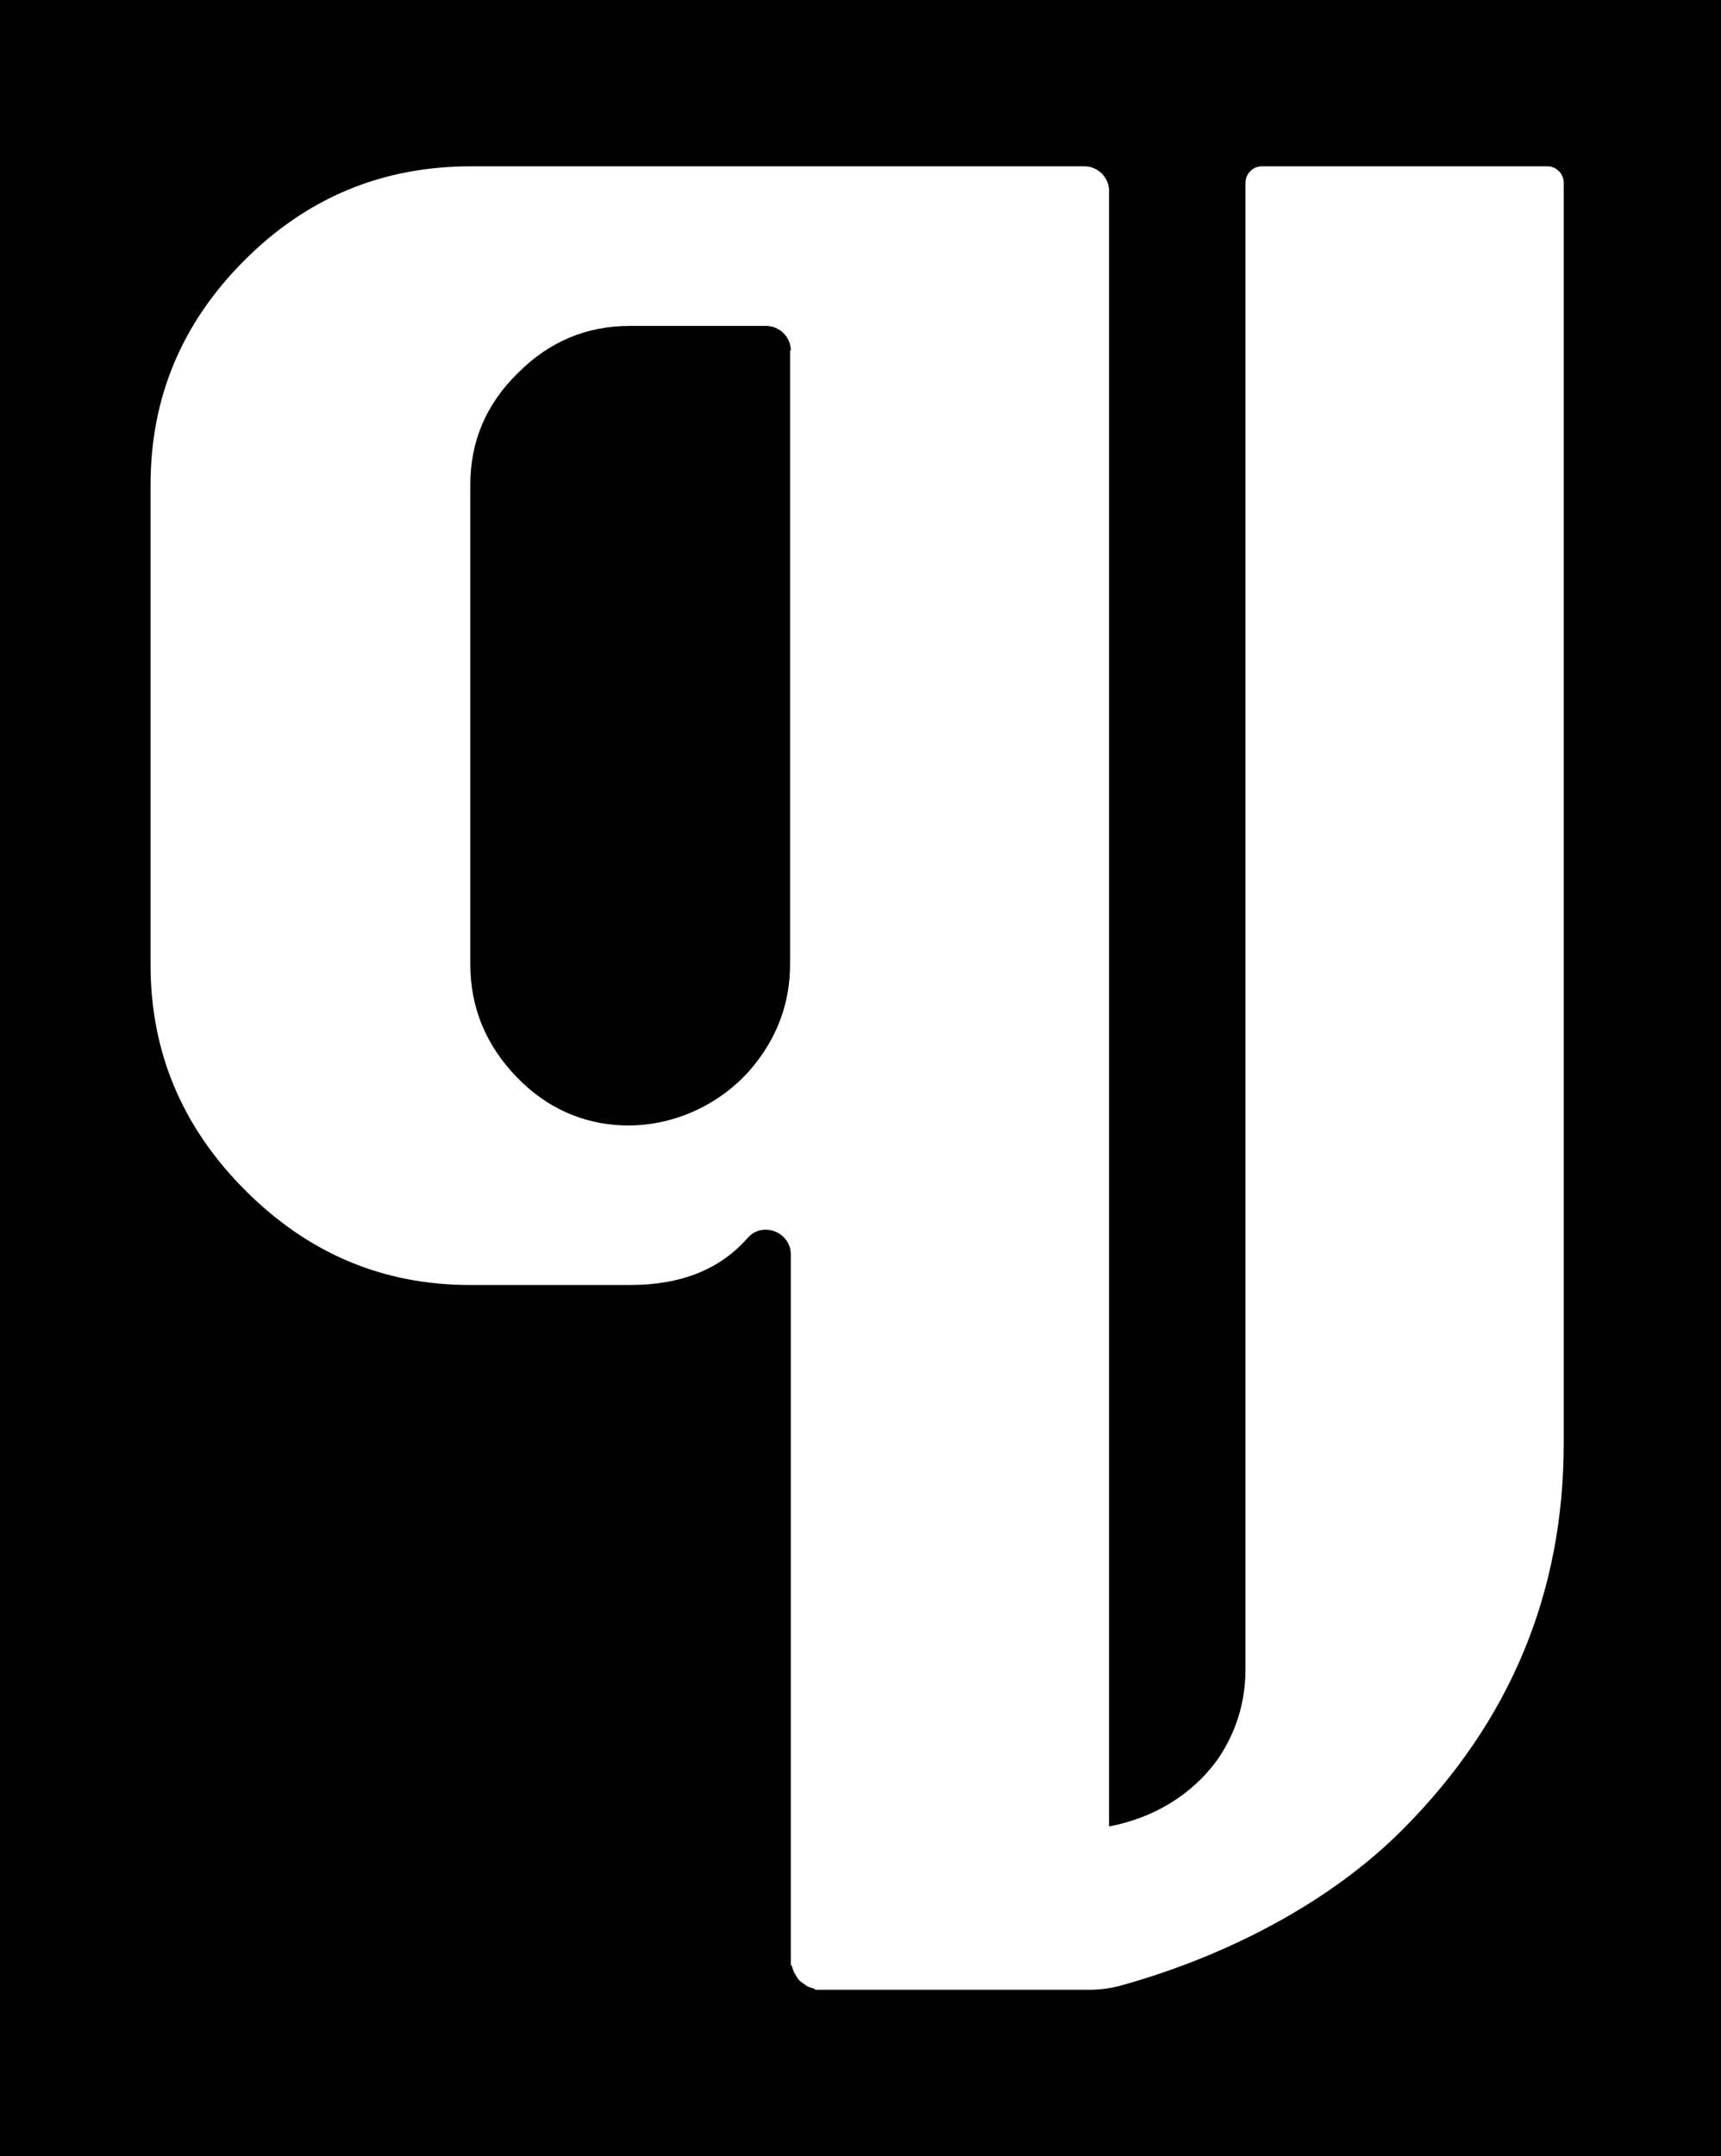
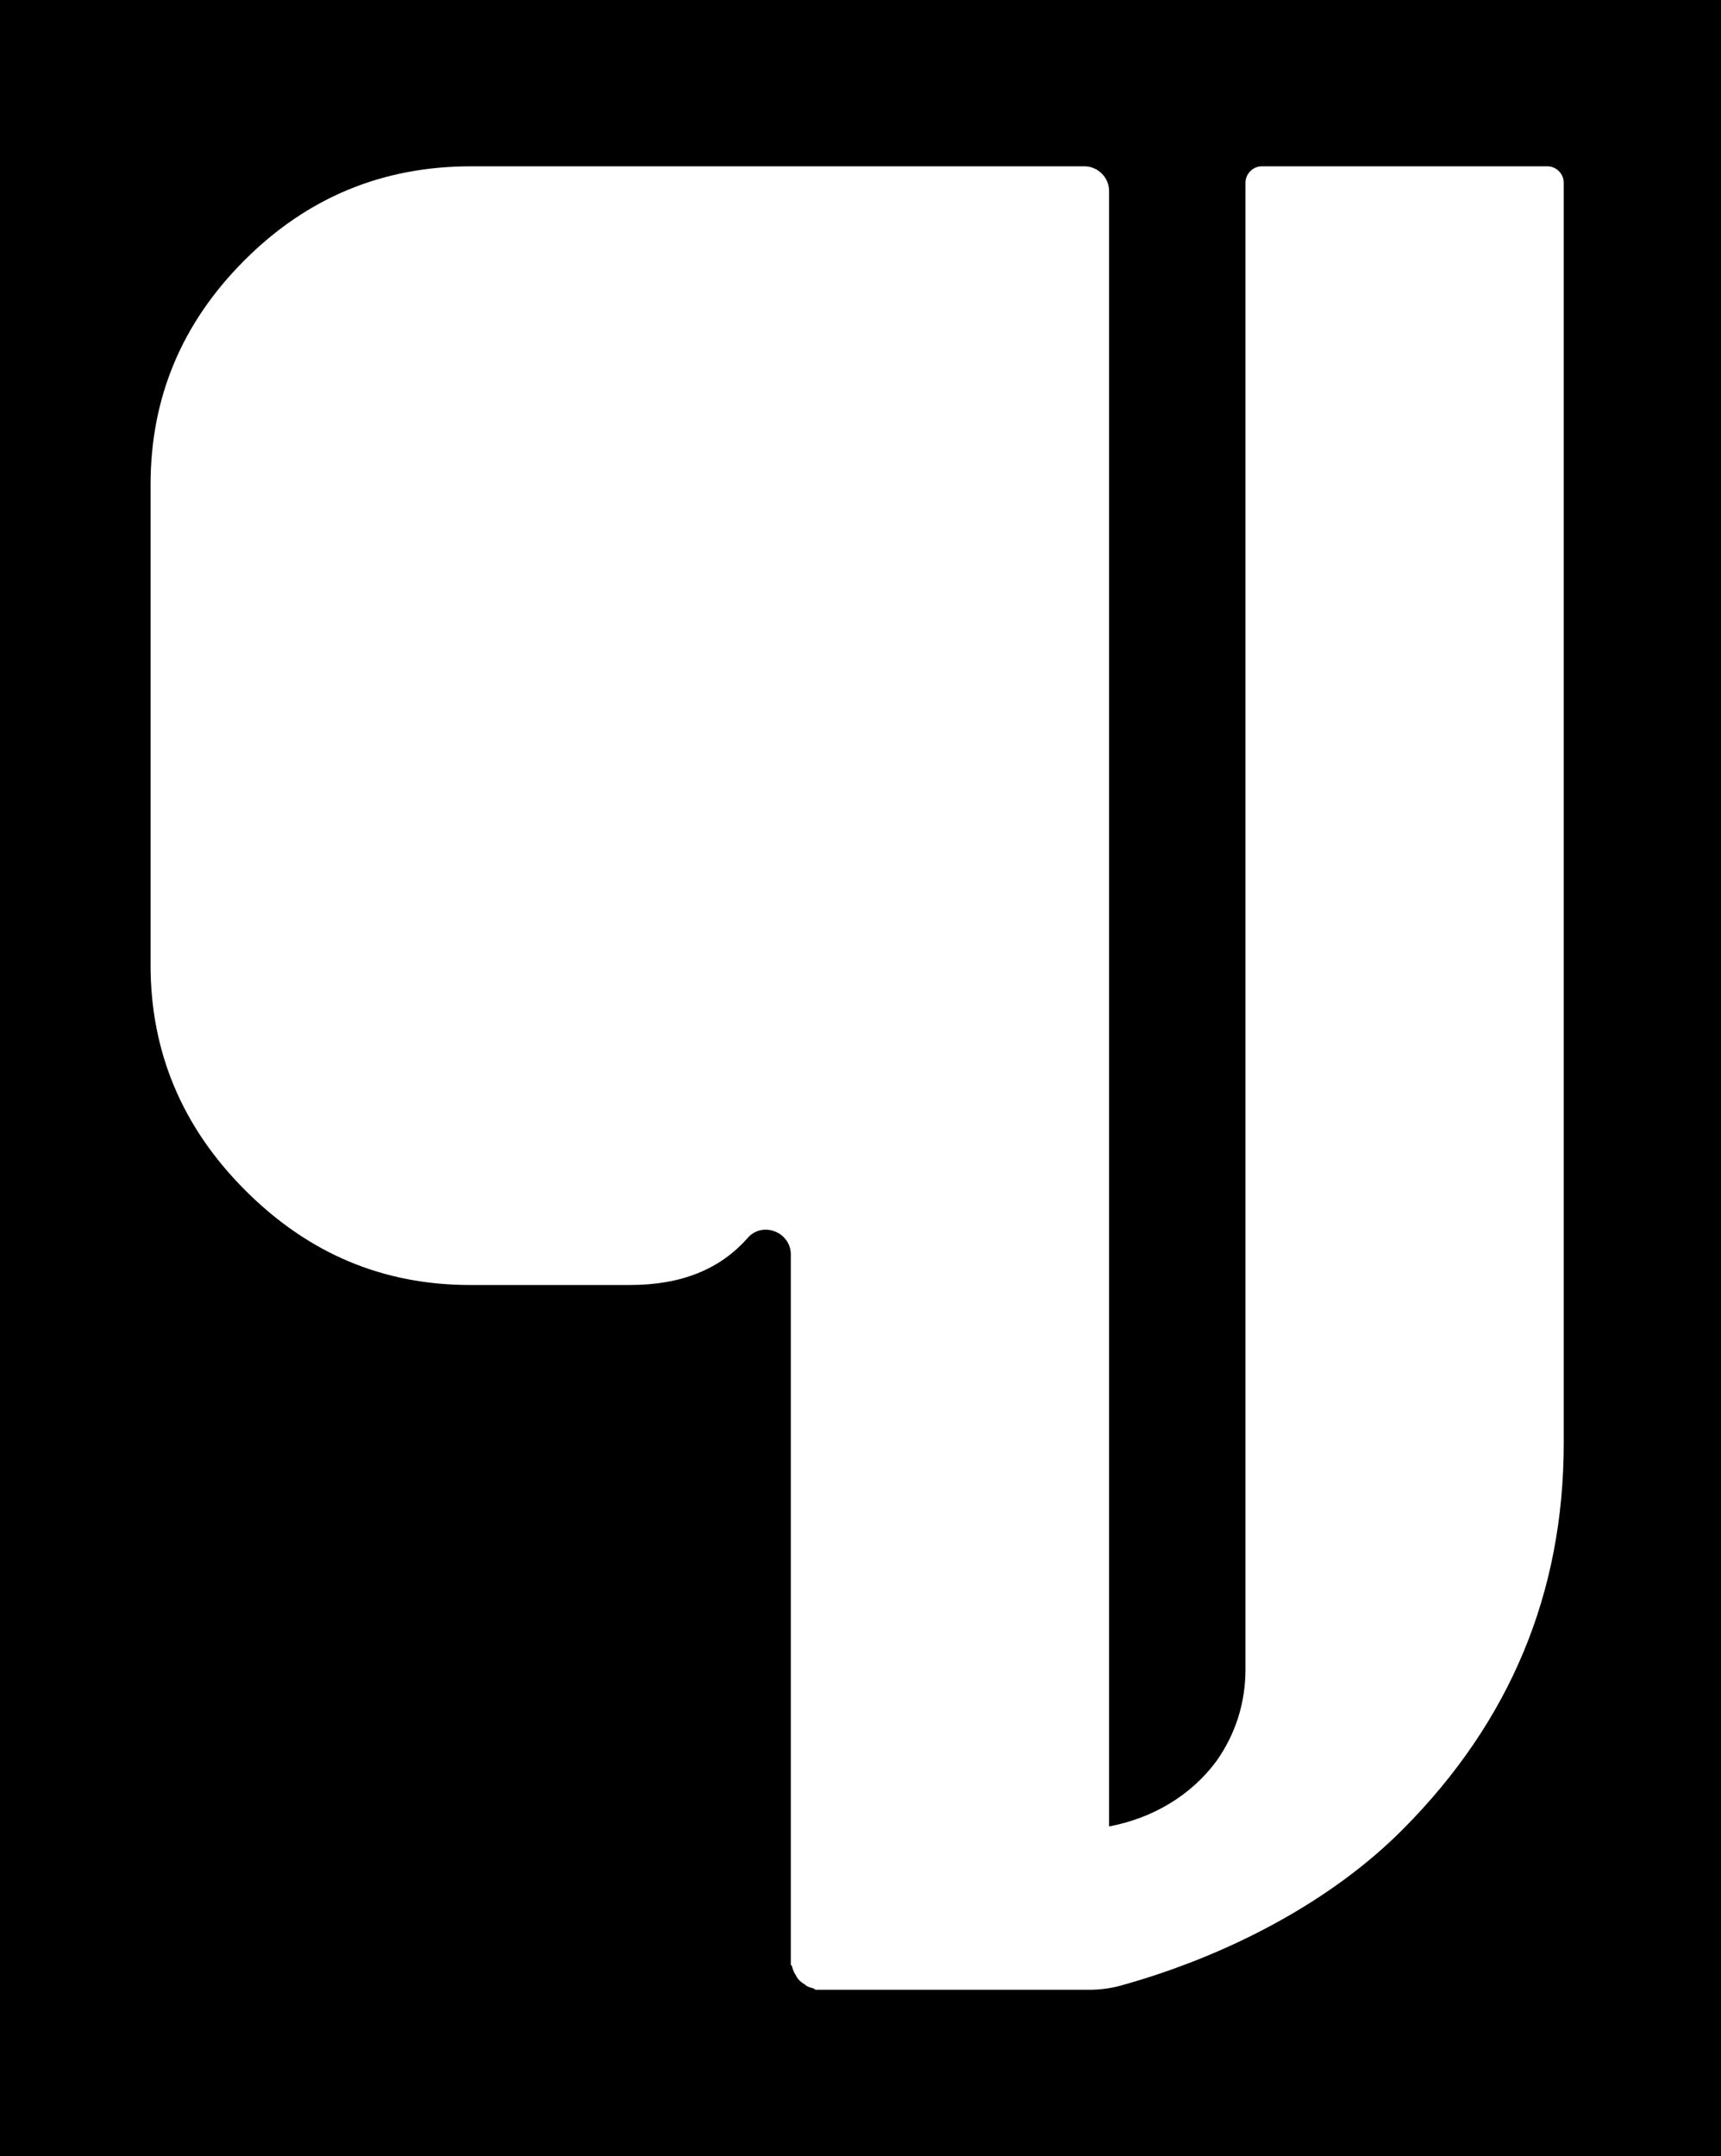
<svg xmlns="http://www.w3.org/2000/svg" version="1.1" id="Layer_1" x="0px" y="0px" viewBox="0 0 23.09 28.91" style="enable-background:new 0 0 23.09 28.91;" xml:space="preserve">
  <g>
-     <path d="M10.61,4.7c0-0.18-0.15-0.33-0.33-0.33H8.45c-0.58,0-1.08,0.21-1.5,0.63C6.52,5.42,6.31,5.92,6.31,6.5v6.43   c0,0.58,0.21,1.09,0.63,1.52c0.4,0.41,0.88,0.62,1.42,0.64c0.65,0.02,1.28-0.26,1.71-0.75c0.35-0.41,0.53-0.88,0.53-1.41V4.7z" />
    <path d="M0,0v28.91h23.09V0H0z M20.98,19.35c0,2.01-0.72,3.73-2.15,5.17c-0.98,0.99-2.38,1.71-3.78,2.1   c-0.14,0.04-0.29,0.06-0.44,0.06h-0.06H14.5h-0.83h-0.81h-1.87h-0.04c-0.02,0-0.03-0.02-0.04-0.02c-0.04-0.01-0.08-0.02-0.11-0.05   c-0.05-0.03-0.09-0.06-0.12-0.12c-0.02-0.03-0.04-0.07-0.05-0.11c0-0.02-0.02-0.03-0.02-0.04V26.3v-5.68v-3.8   c0-0.3-0.38-0.45-0.58-0.22c-0.37,0.42-0.89,0.63-1.58,0.63H6.31c-1.17,0-2.17-0.42-3.02-1.27c-0.85-0.85-1.27-1.86-1.27-3.02V6.5   c0-1.17,0.42-2.17,1.26-3.01c0.84-0.84,1.85-1.26,3.04-1.26h8.23c0.18,0,0.33,0.15,0.33,0.33v18.05v3.88   c0.58-0.11,1.1-0.41,1.45-0.89c0.25-0.36,0.38-0.77,0.38-1.22V2.45c0-0.12,0.1-0.22,0.22-0.22h3.83c0.12,0,0.22,0.1,0.22,0.22   V19.35z" />
  </g>
</svg>